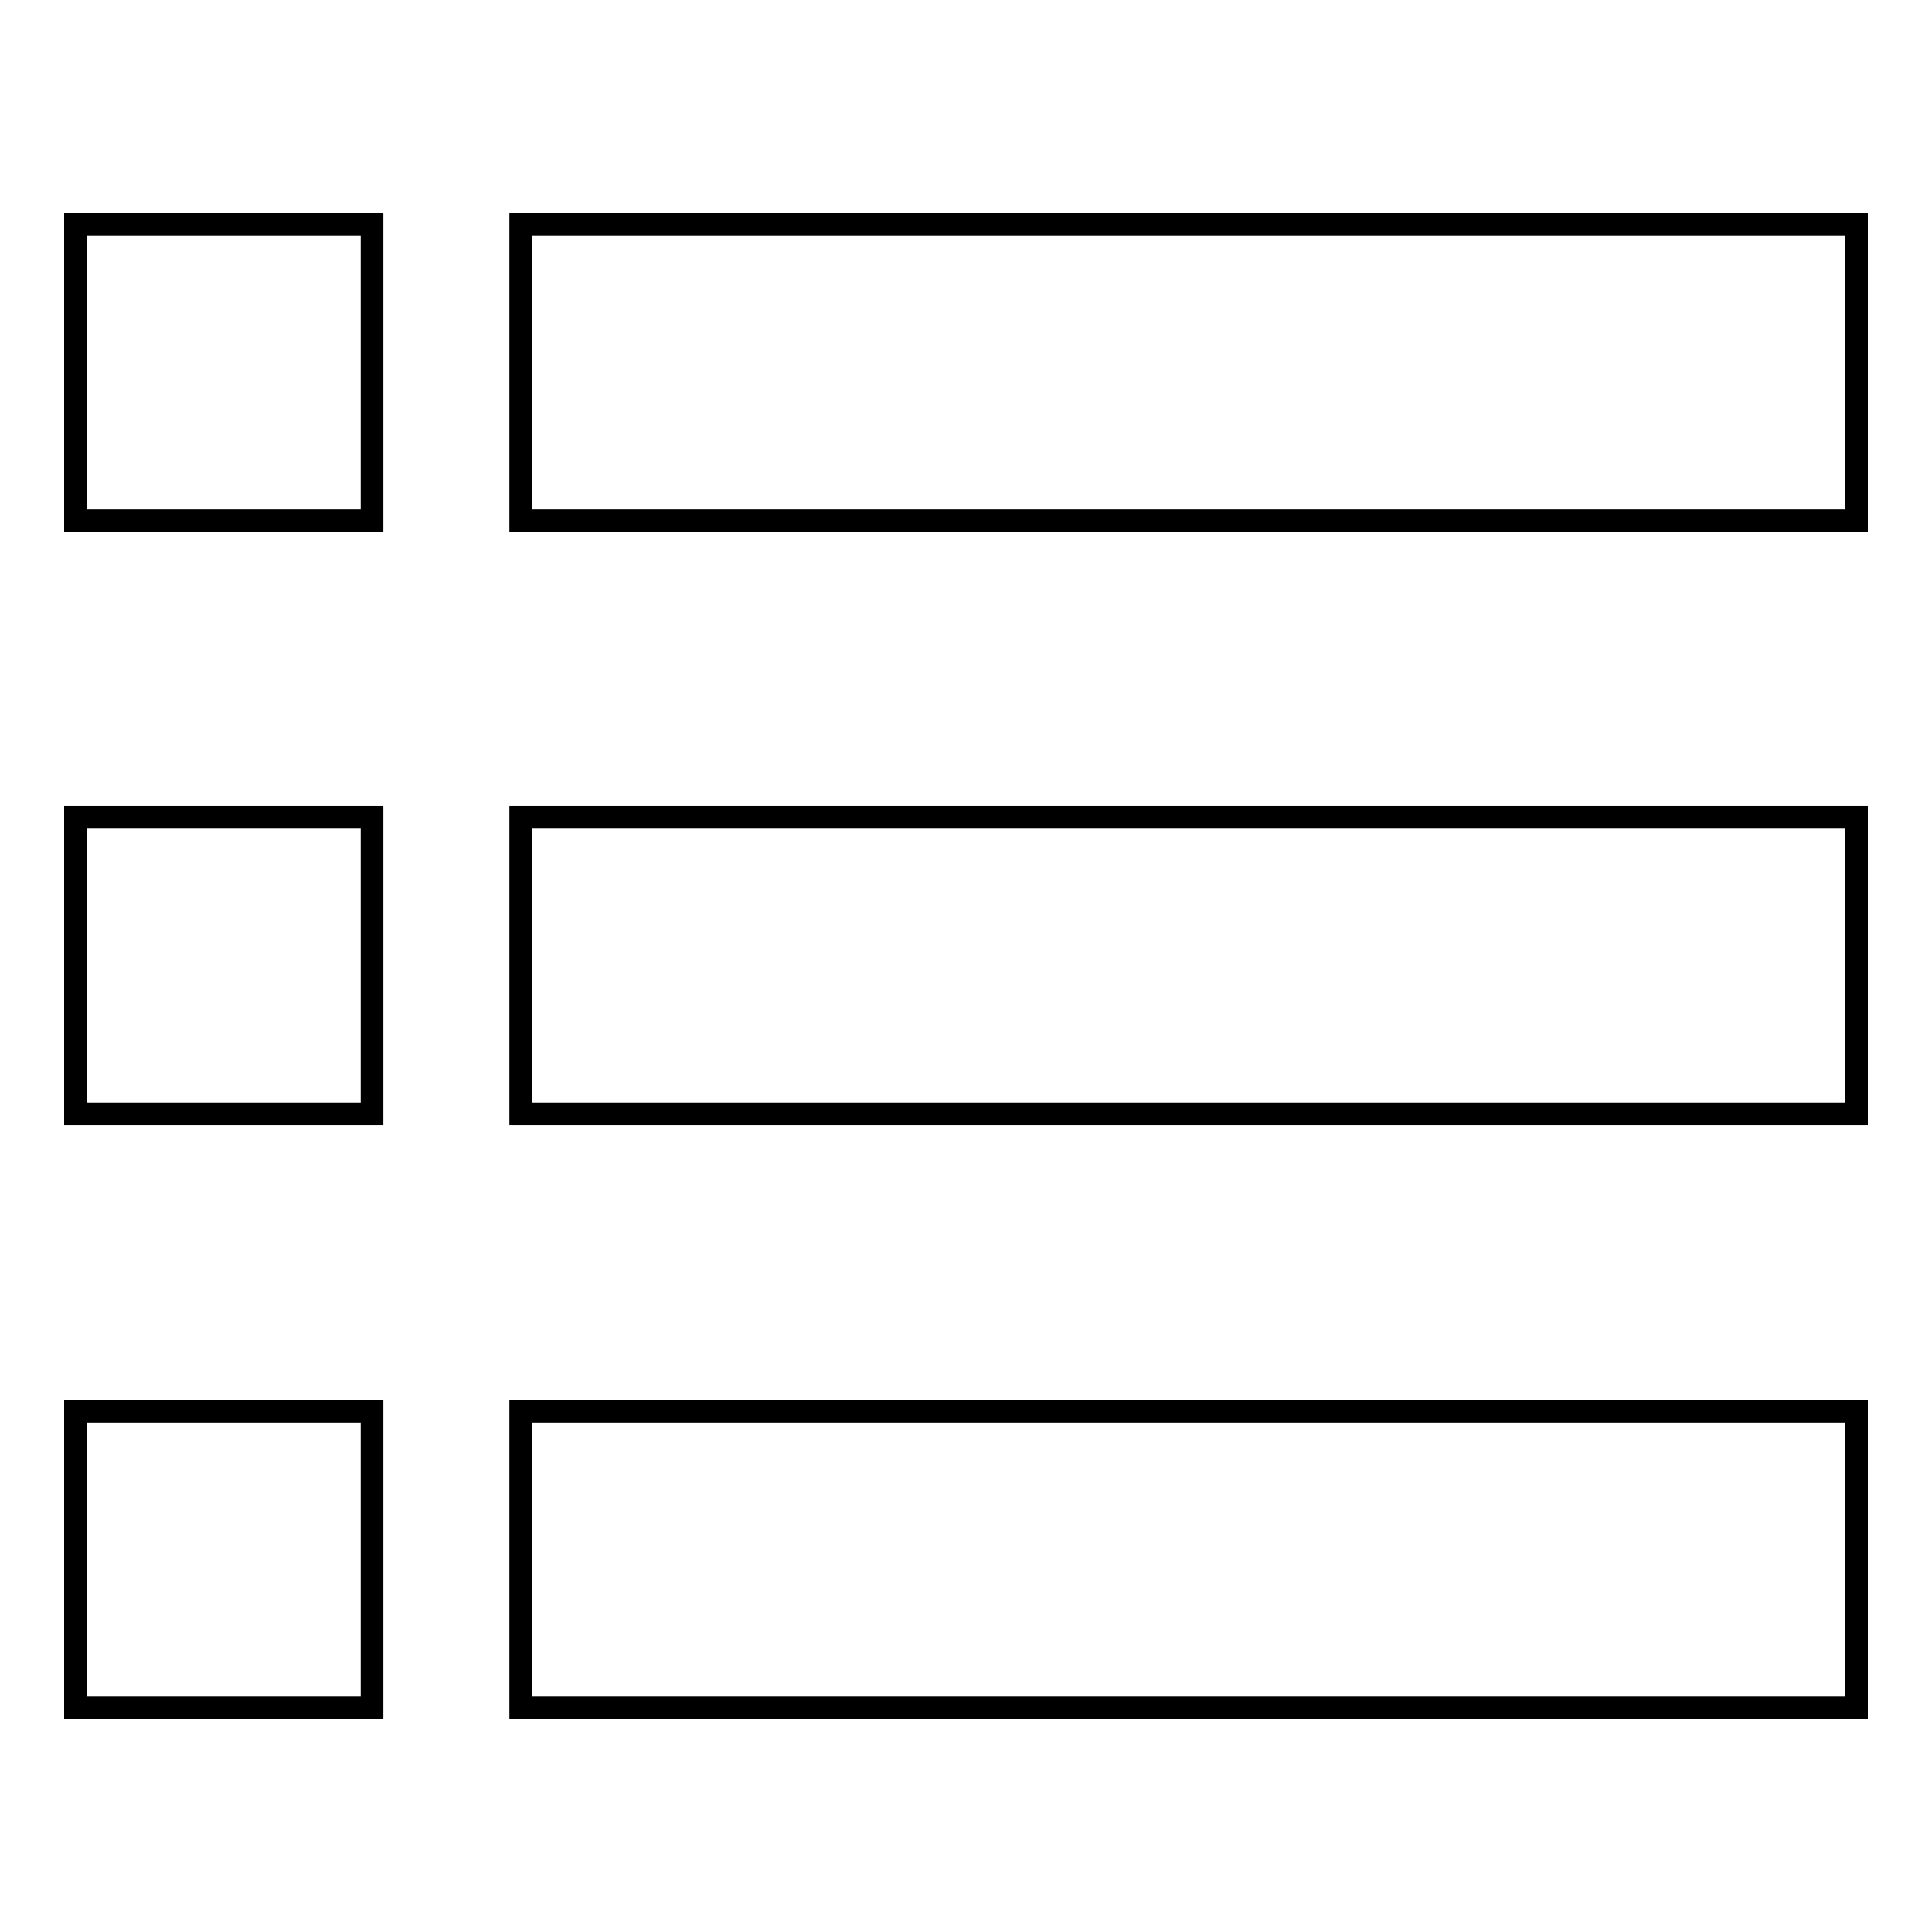
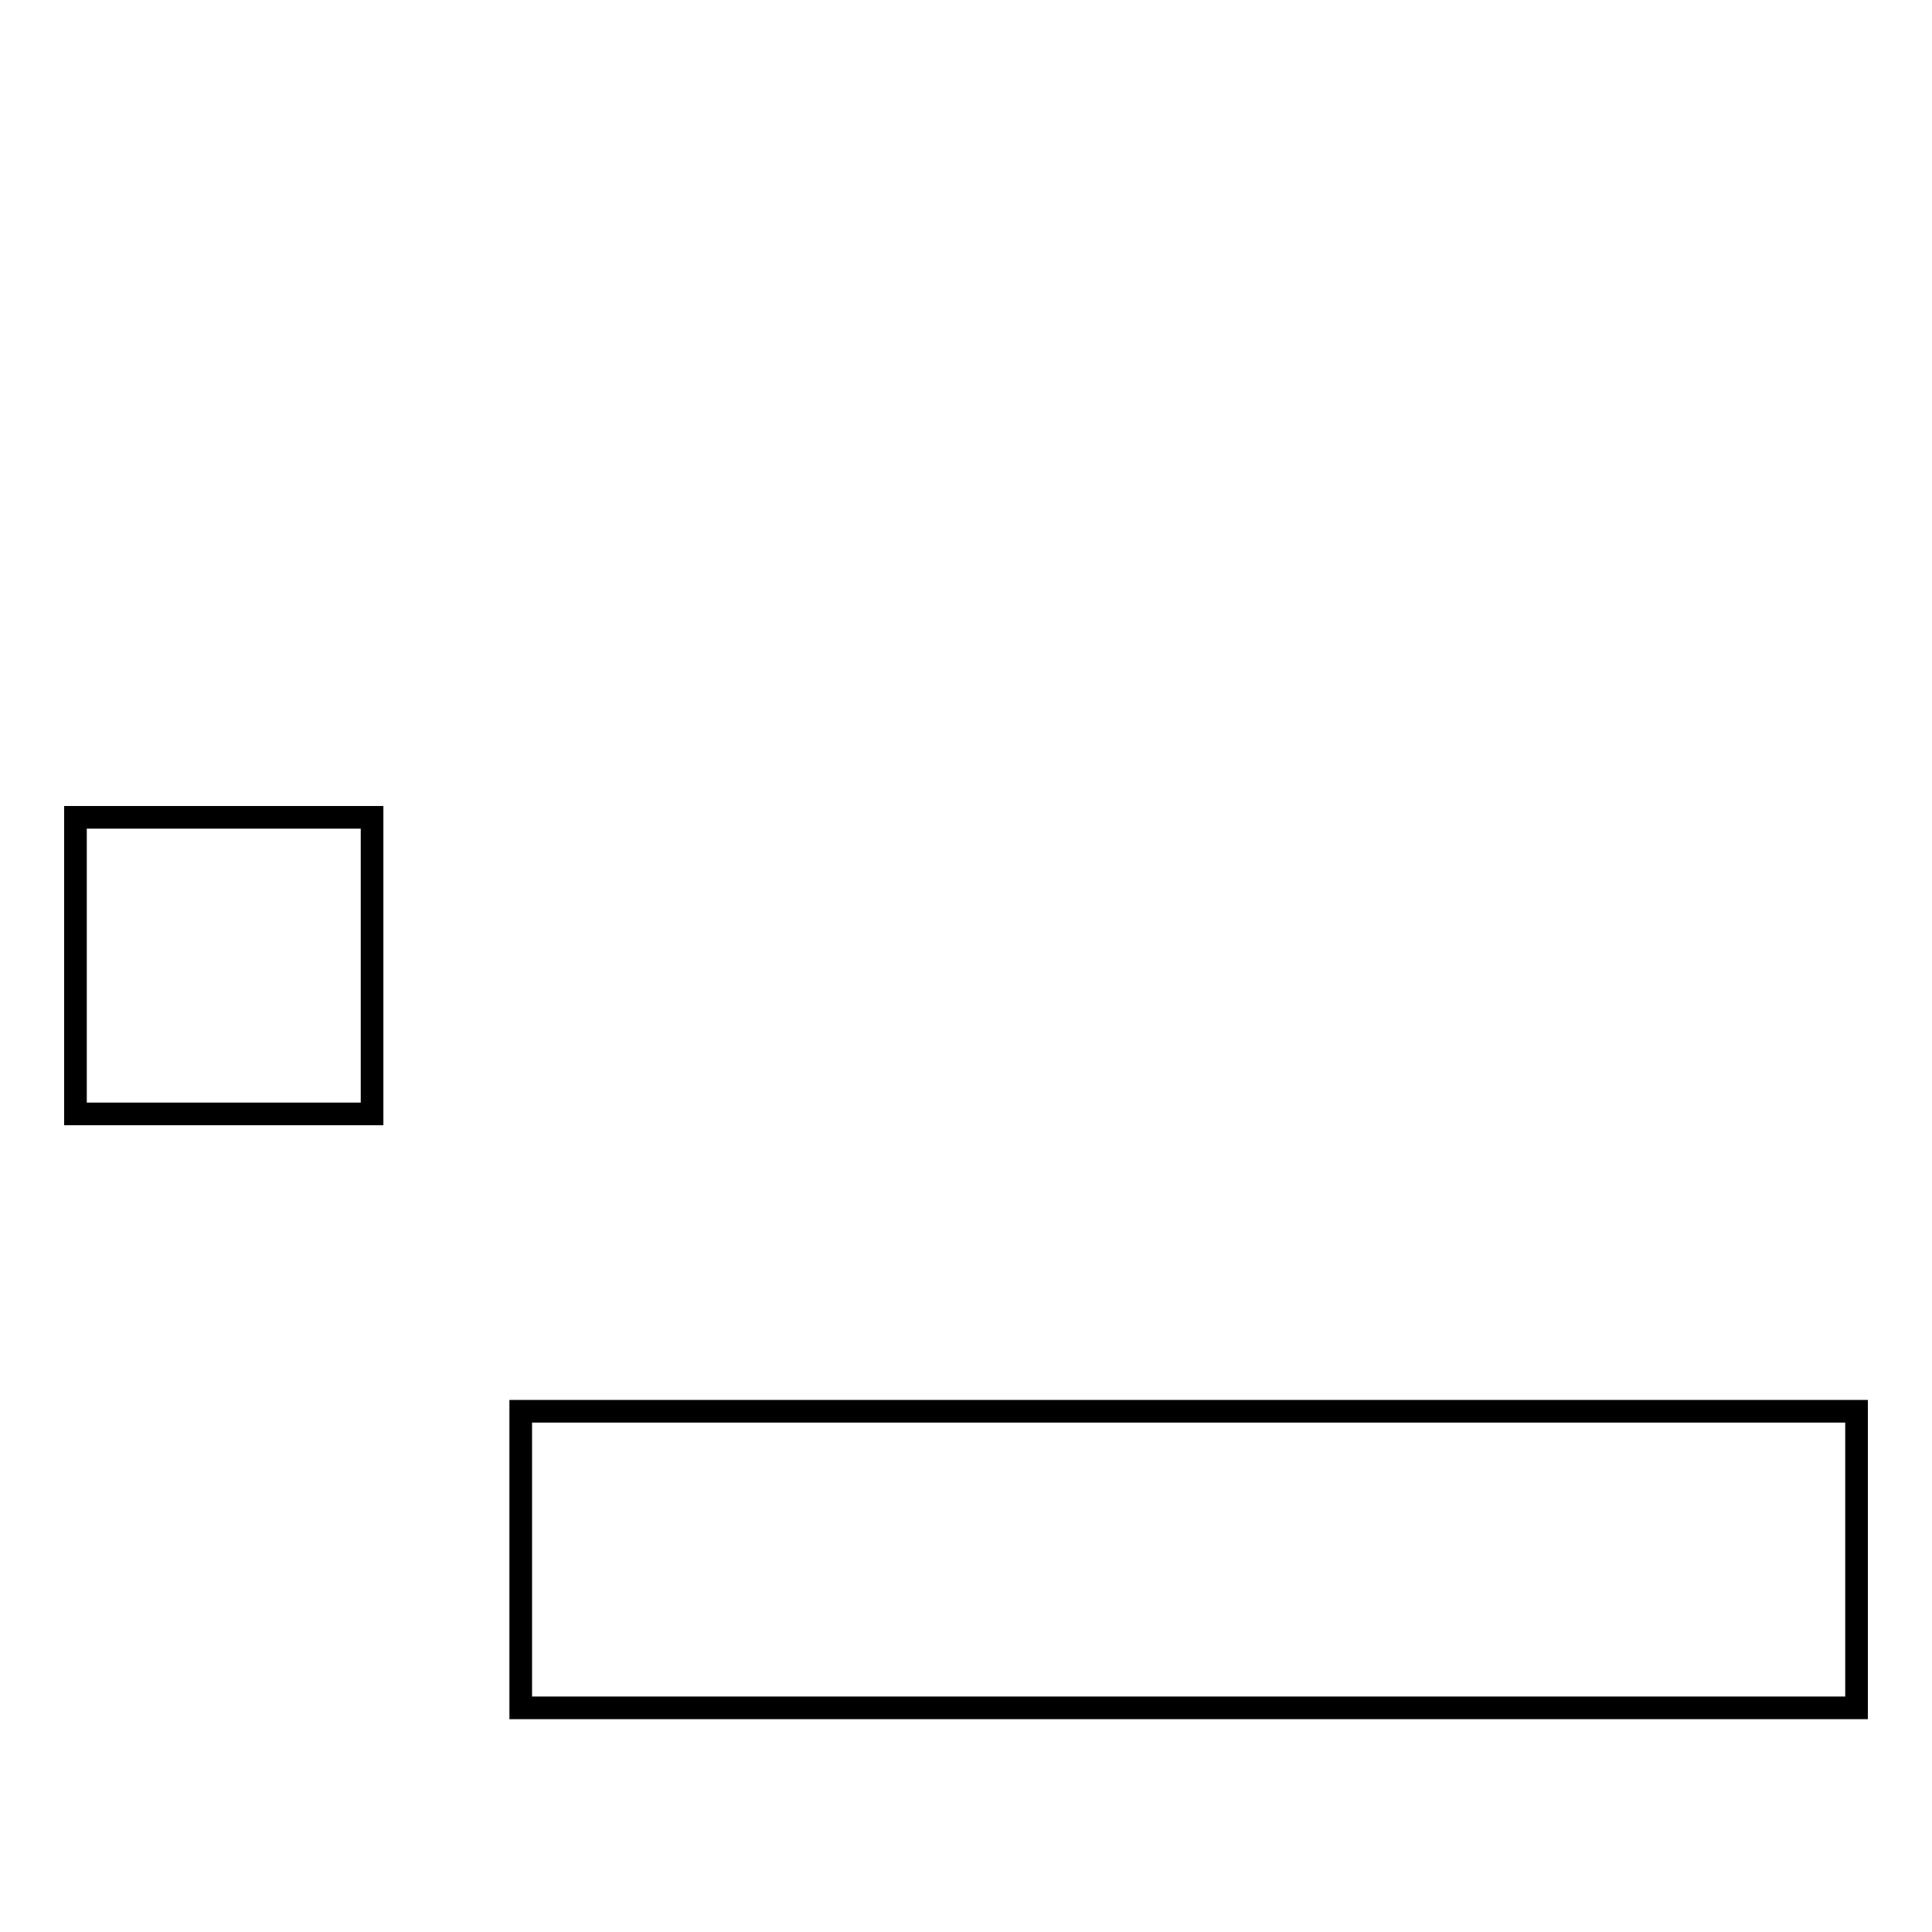
<svg xmlns="http://www.w3.org/2000/svg" version="1.1" x="0px" y="0px" viewBox="0 0 256 256" enable-background="new 0 0 256 256" xml:space="preserve">
  <g>
    <g>
-       <path stroke-width="3" fill-opacity="0" stroke="#000000" d="M10,29.7h39.3V69H10V29.7z" />
-       <path stroke-width="3" fill-opacity="0" stroke="#000000" d="M69,29.7h177V69H69V29.7L69,29.7z" />
      <path stroke-width="3" fill-opacity="0" stroke="#000000" d="M10,108.3h39.3v39.3H10V108.3L10,108.3z" />
-       <path stroke-width="3" fill-opacity="0" stroke="#000000" d="M69,108.3h177v39.3H69V108.3L69,108.3z" />
-       <path stroke-width="3" fill-opacity="0" stroke="#000000" d="M10,187h39.3v39.3H10V187z" />
      <path stroke-width="3" fill-opacity="0" stroke="#000000" d="M69,187h177v39.3H69V187L69,187z" />
    </g>
  </g>
</svg>